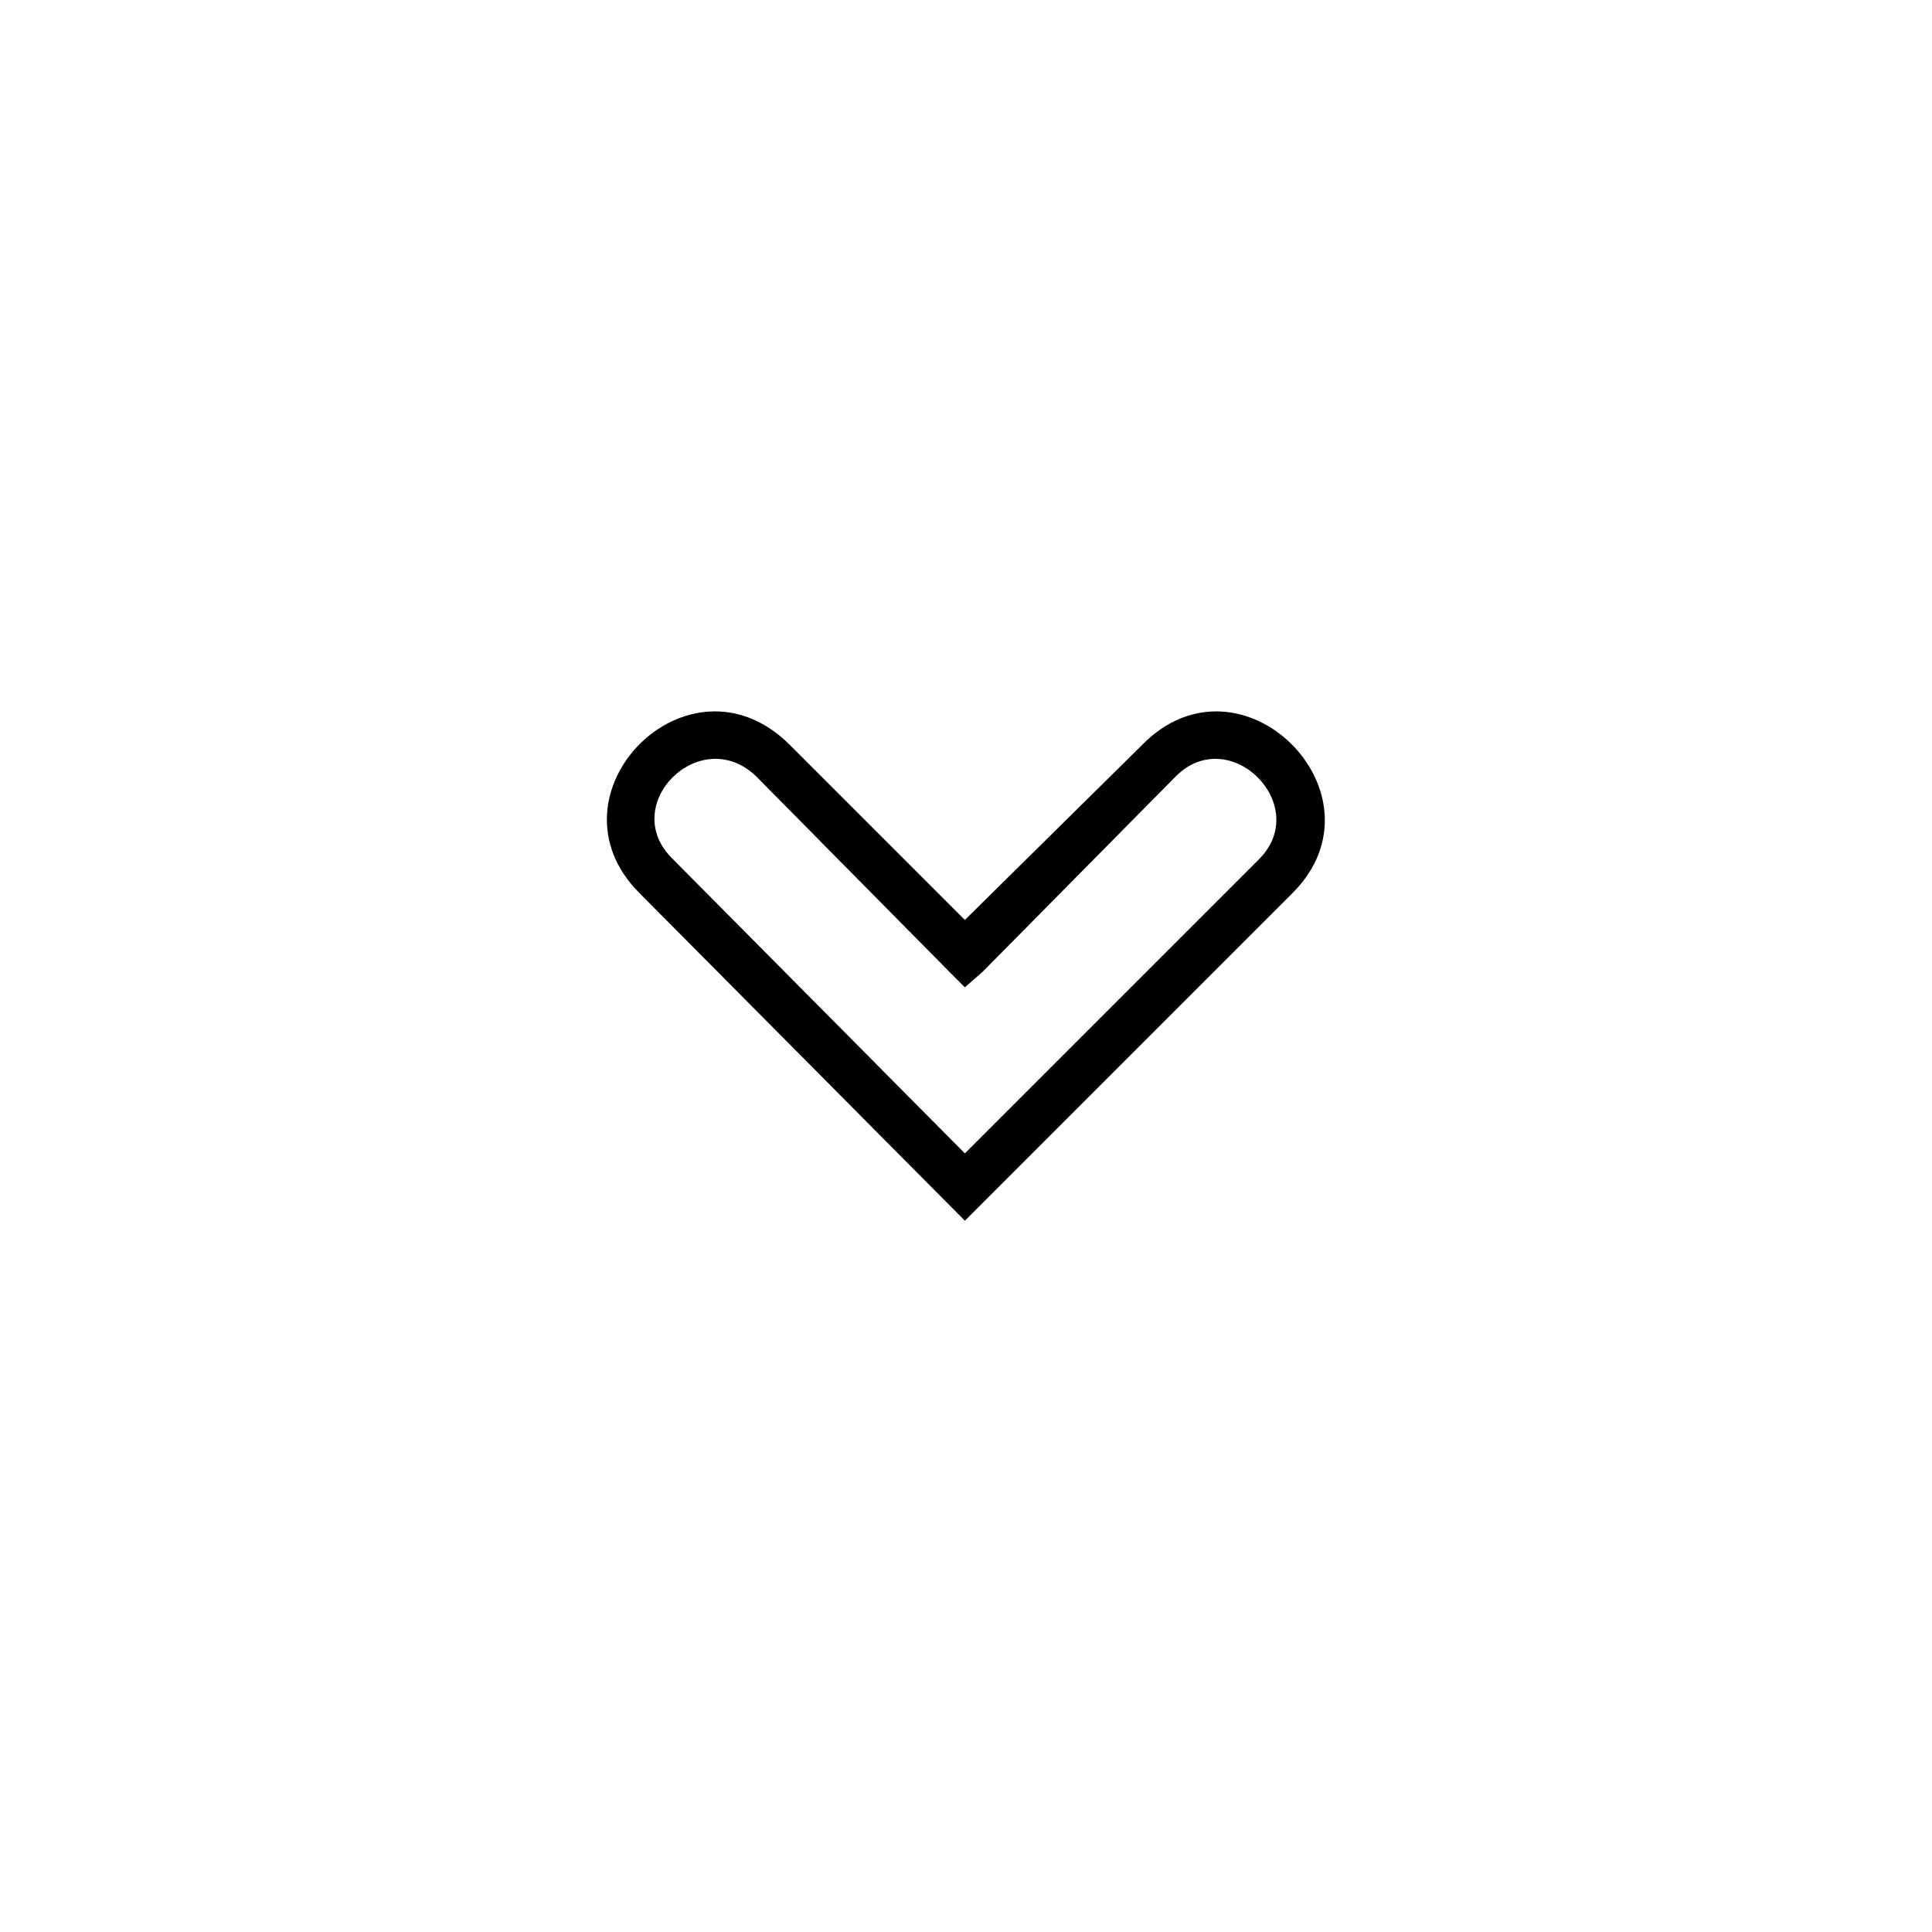
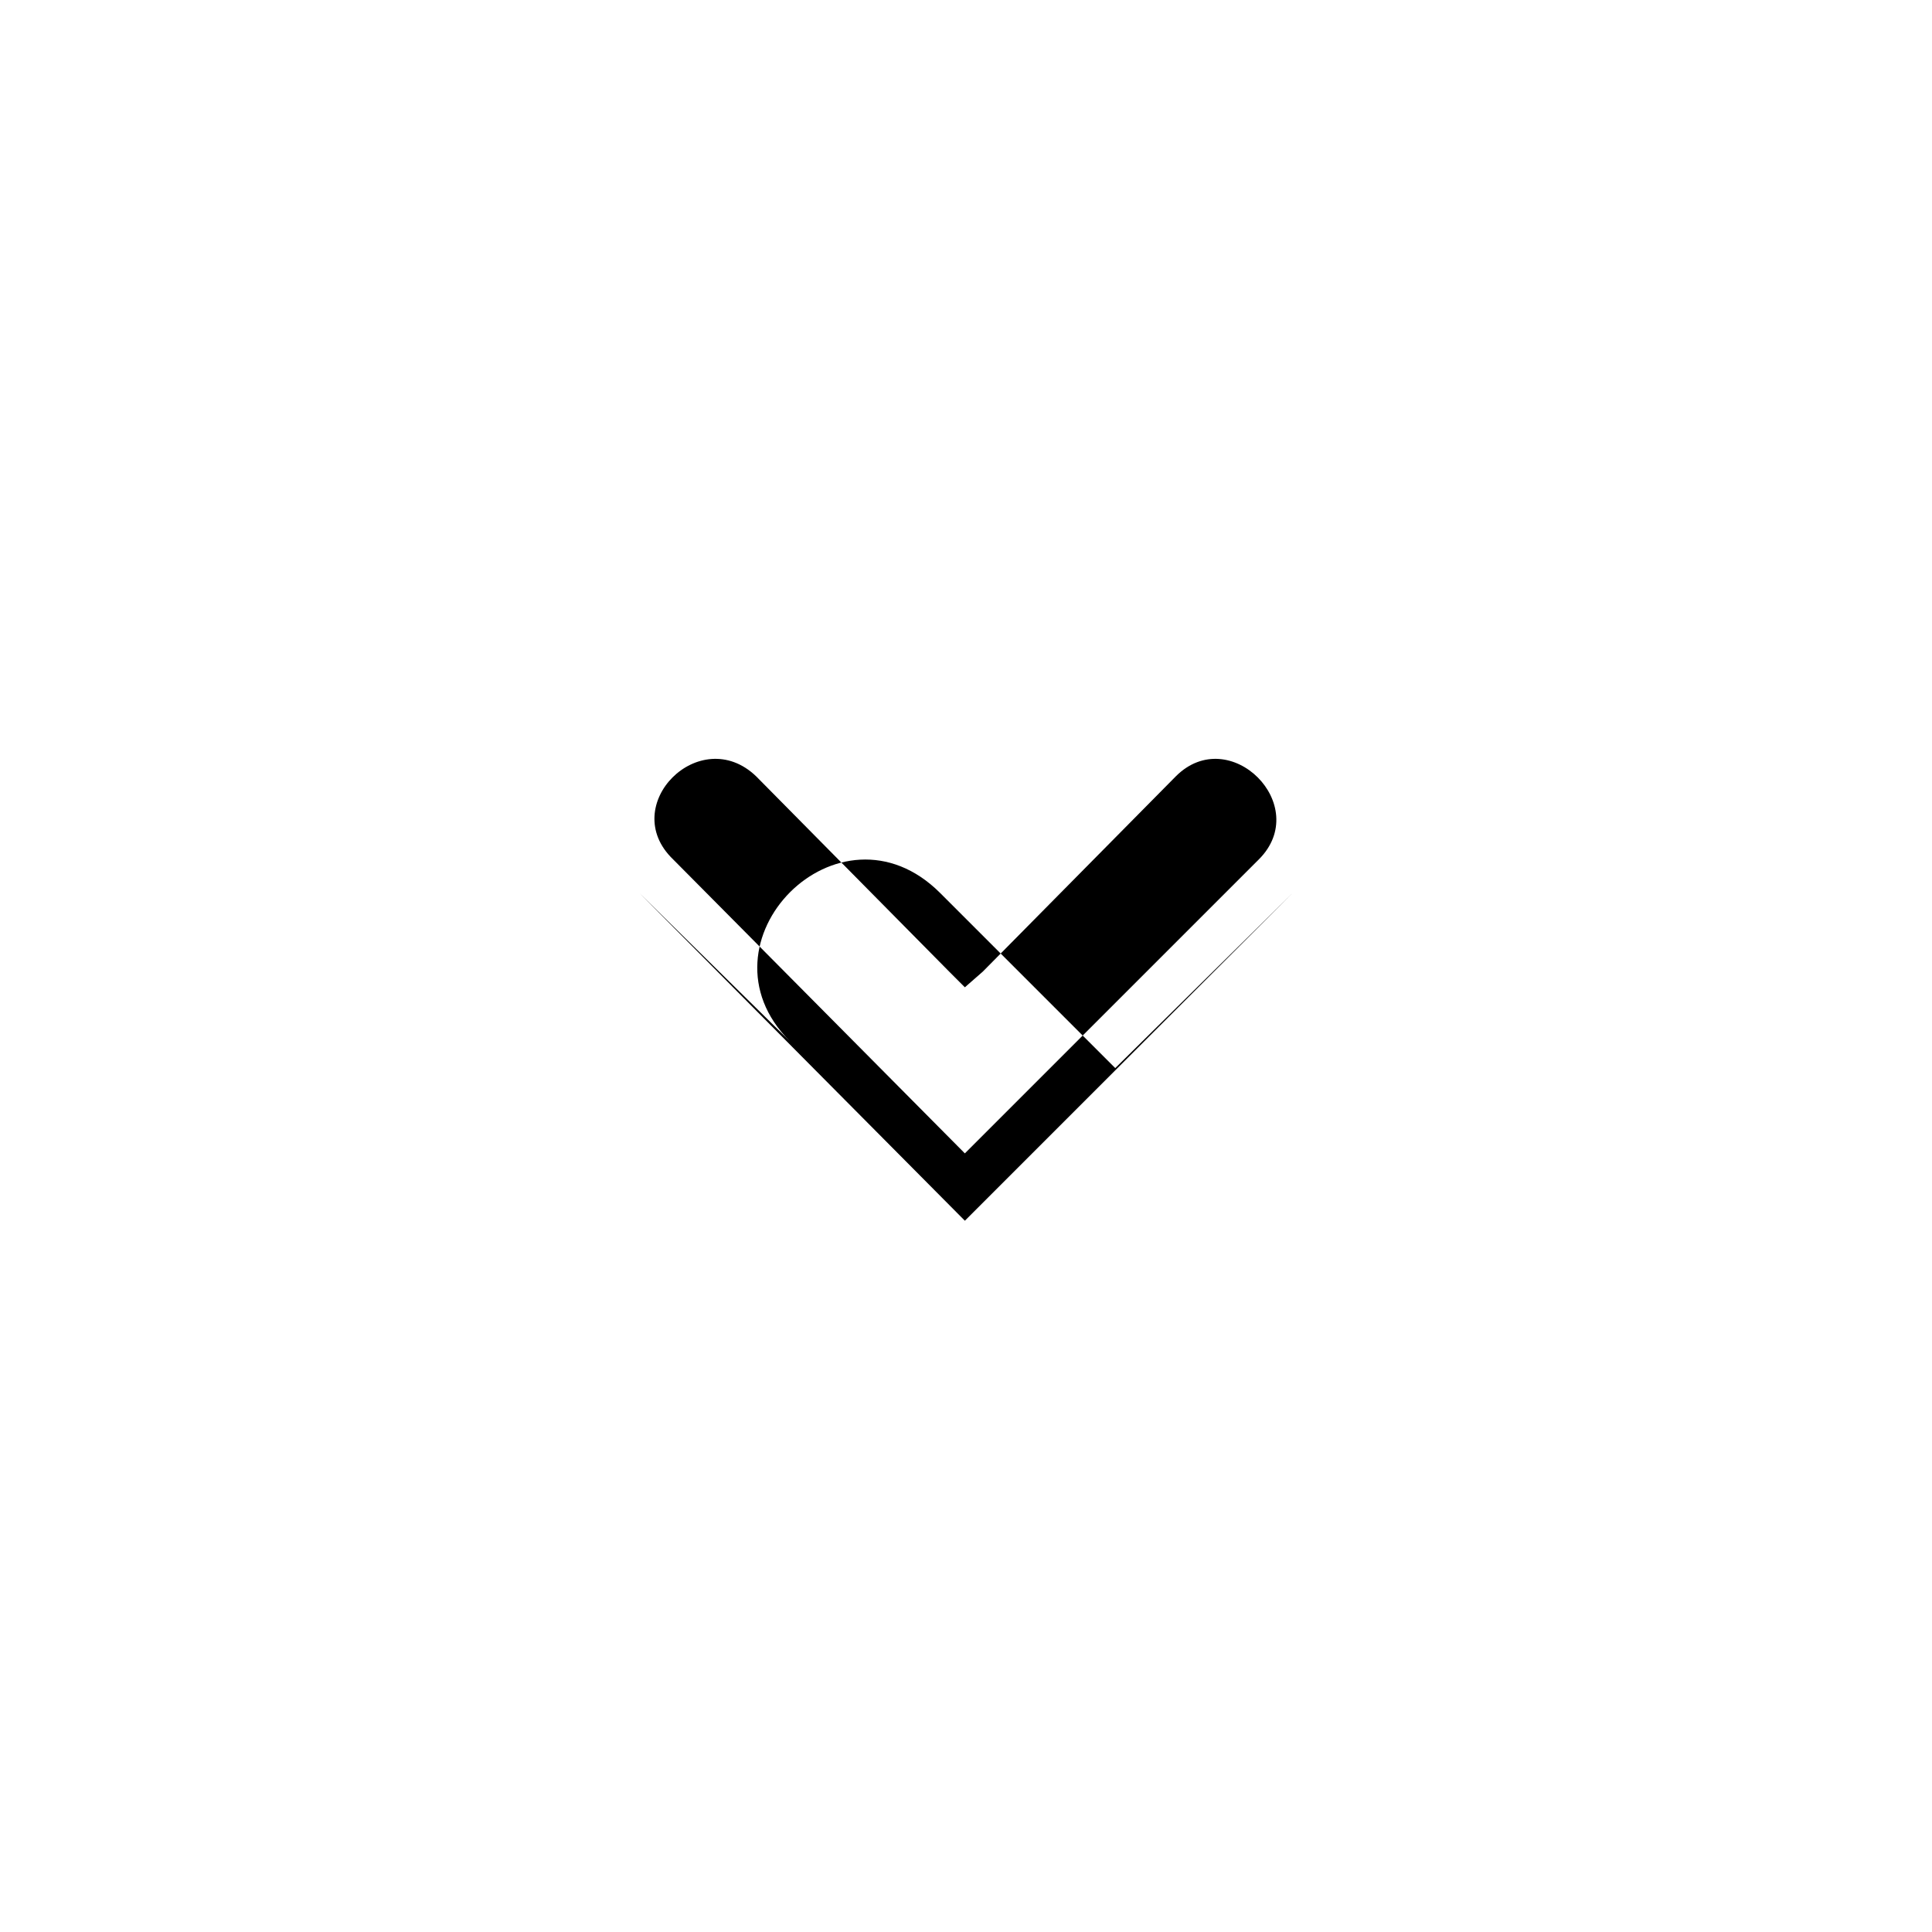
<svg xmlns="http://www.w3.org/2000/svg" fill="#000000" width="800px" height="800px" version="1.1" viewBox="144 144 512 512">
-   <path d="m399.7 449.66-77.324-77.922c-14.871-14.277 7.137-36.285 22.008-22.008l51.152 51.75 4.164 4.164 4.758-4.164 51.152-51.75c14.277-14.277 36.285 7.734 22.008 22.008l-77.922 77.922zm-86.25-69 86.25 86.844 86.844-86.844c26.172-26.172-13.68-66.023-39.852-39.258l-46.992 46.395-46.395-46.395c-26.766-26.766-66.023 13.086-39.852 39.258z" />
+   <path d="m399.7 449.66-77.324-77.922c-14.871-14.277 7.137-36.285 22.008-22.008l51.152 51.75 4.164 4.164 4.758-4.164 51.152-51.75c14.277-14.277 36.285 7.734 22.008 22.008l-77.922 77.922zm-86.25-69 86.25 86.844 86.844-86.844l-46.992 46.395-46.395-46.395c-26.766-26.766-66.023 13.086-39.852 39.258z" />
</svg>